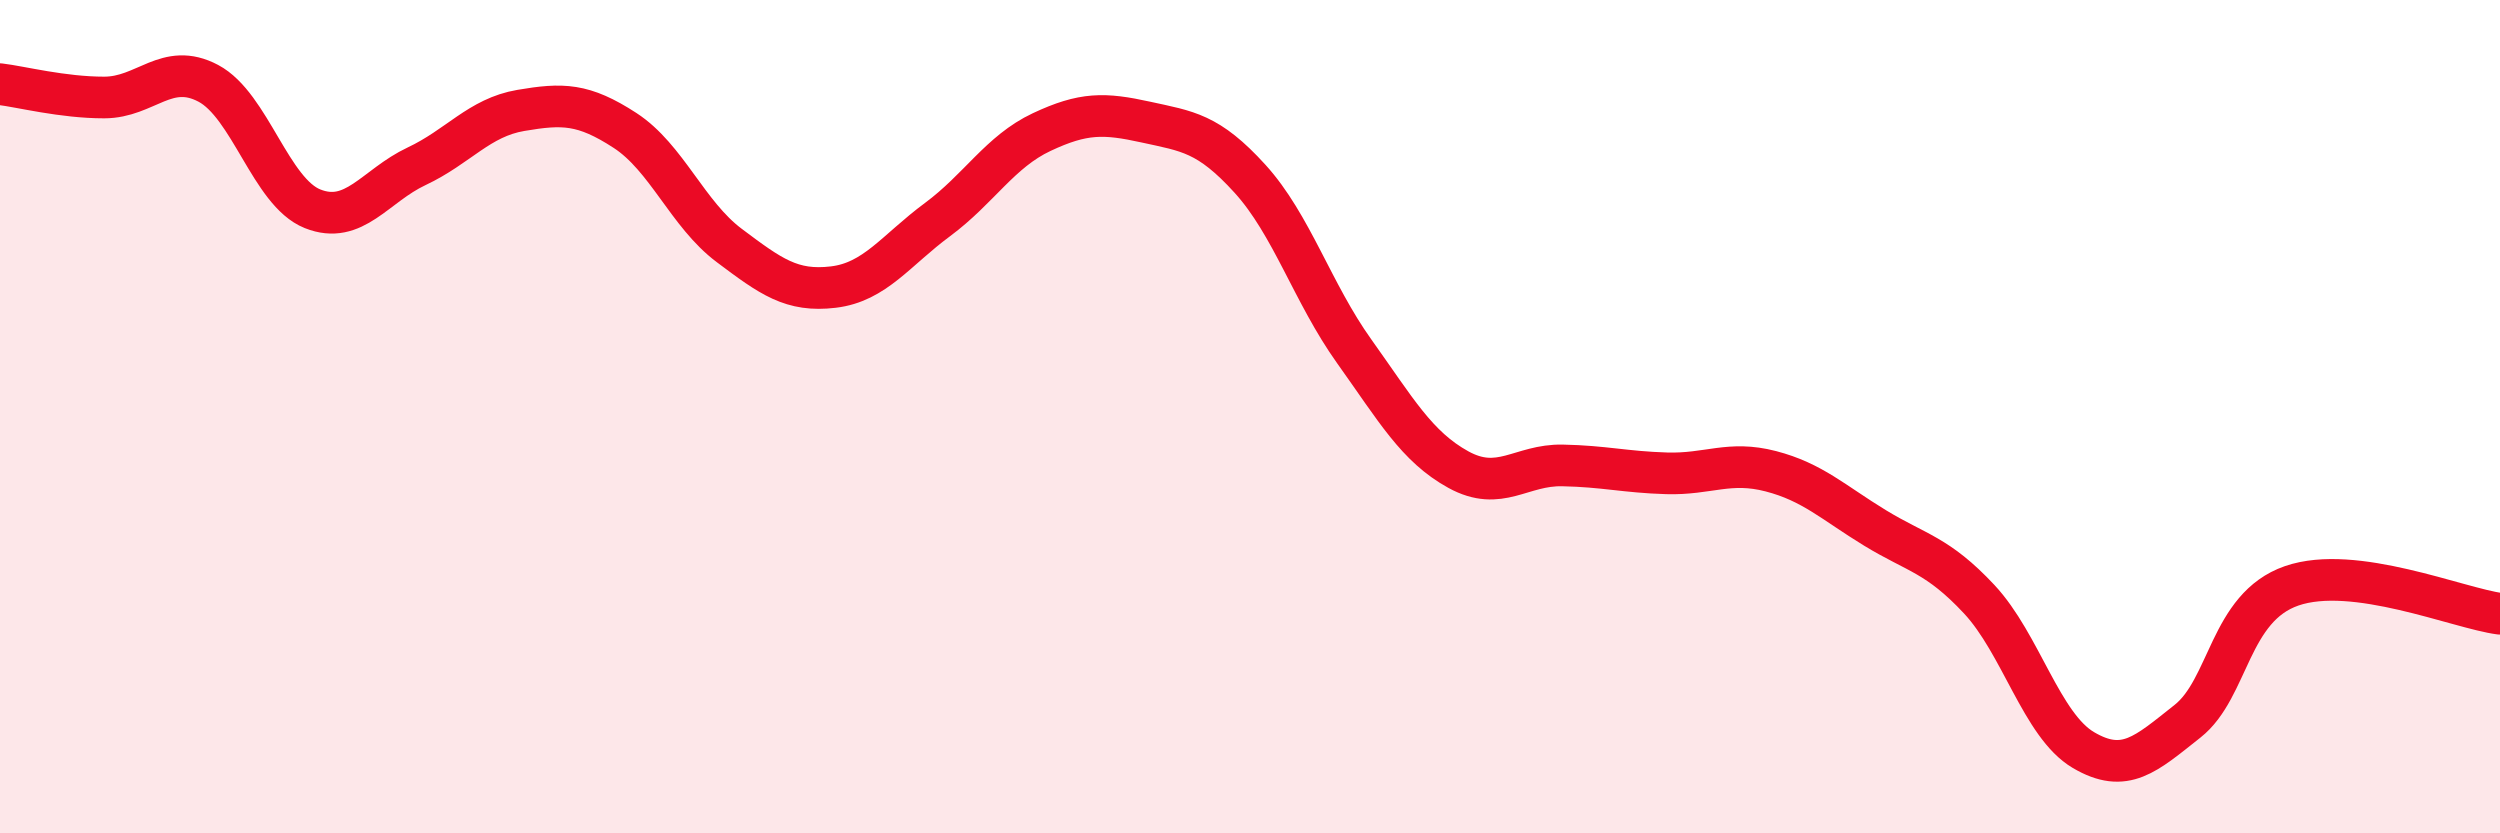
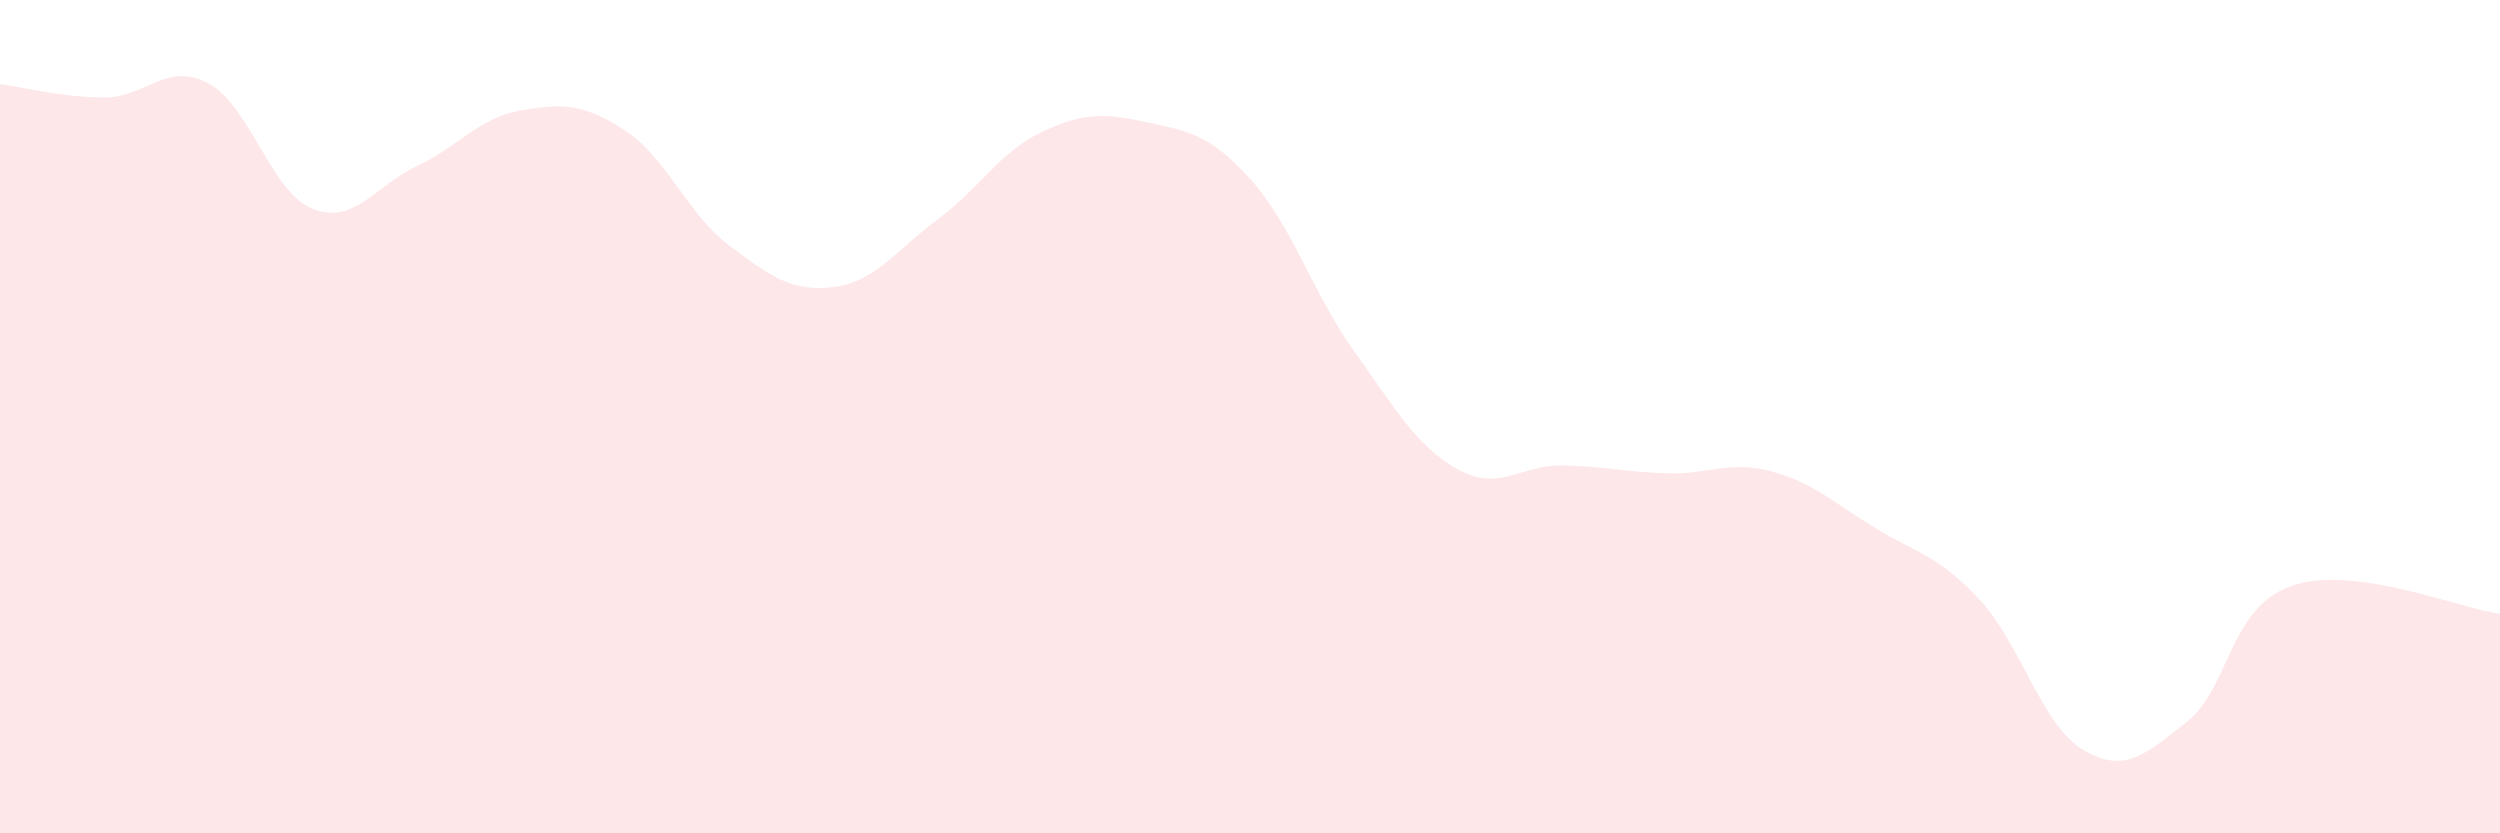
<svg xmlns="http://www.w3.org/2000/svg" width="60" height="20" viewBox="0 0 60 20">
  <path d="M 0,2.02 C 0.5,2.08 1.5,2.34 2.5,2.34 C 3.5,2.34 4,1.47 5,2 C 6,2.53 6.5,4.61 7.5,5.01 C 8.5,5.41 9,4.46 10,3.99 C 11,3.52 11.5,2.82 12.5,2.65 C 13.5,2.48 14,2.48 15,3.13 C 16,3.78 16.5,5.14 17.5,5.89 C 18.5,6.64 19,7.01 20,6.89 C 21,6.77 21.5,6.01 22.5,5.27 C 23.5,4.53 24,3.64 25,3.17 C 26,2.7 26.5,2.71 27.5,2.93 C 28.5,3.15 29,3.19 30,4.29 C 31,5.39 31.5,7.03 32.5,8.43 C 33.5,9.83 34,10.72 35,11.27 C 36,11.82 36.5,11.15 37.5,11.17 C 38.5,11.19 39,11.33 40,11.36 C 41,11.39 41.5,11.05 42.5,11.31 C 43.5,11.57 44,12.06 45,12.67 C 46,13.28 46.5,13.31 47.5,14.38 C 48.5,15.45 49,17.41 50,18 C 51,18.59 51.5,18.1 52.5,17.31 C 53.5,16.52 53.5,14.58 55,14.06 C 56.5,13.54 59,14.6 60,14.73L60 20L0 20Z" fill="#EB0A25" opacity="0.1" stroke-linecap="round" stroke-linejoin="round" />
-   <path d="M 0,2.02 C 0.5,2.08 1.5,2.34 2.5,2.34 C 3.5,2.34 4,1.47 5,2 C 6,2.53 6.5,4.61 7.5,5.01 C 8.5,5.41 9,4.46 10,3.99 C 11,3.52 11.5,2.82 12.5,2.65 C 13.5,2.48 14,2.48 15,3.13 C 16,3.78 16.5,5.14 17.5,5.89 C 18.5,6.64 19,7.01 20,6.89 C 21,6.77 21.5,6.01 22.5,5.27 C 23.5,4.53 24,3.64 25,3.17 C 26,2.7 26.5,2.71 27.5,2.93 C 28.5,3.15 29,3.19 30,4.29 C 31,5.39 31.5,7.03 32.5,8.43 C 33.5,9.83 34,10.72 35,11.27 C 36,11.82 36.5,11.15 37.5,11.17 C 38.5,11.19 39,11.33 40,11.36 C 41,11.39 41.5,11.05 42.5,11.31 C 43.5,11.57 44,12.06 45,12.67 C 46,13.28 46.5,13.31 47.5,14.38 C 48.5,15.45 49,17.41 50,18 C 51,18.59 51.5,18.1 52.5,17.31 C 53.5,16.52 53.5,14.58 55,14.06 C 56.5,13.54 59,14.6 60,14.73" stroke="#EB0A25" stroke-width="1" fill="none" stroke-linecap="round" stroke-linejoin="round" />
</svg>